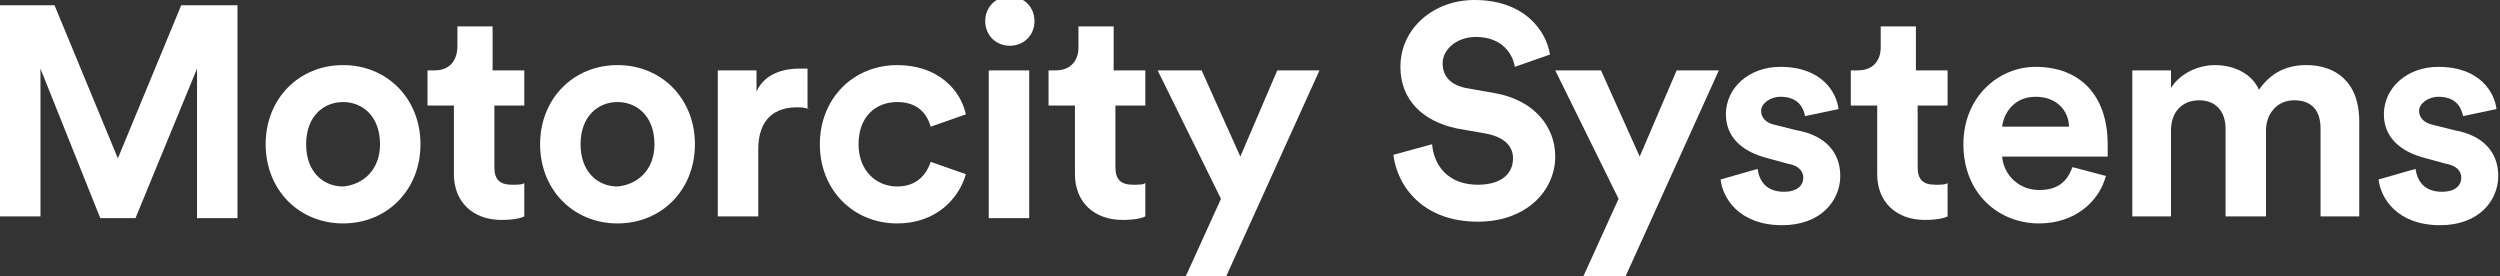
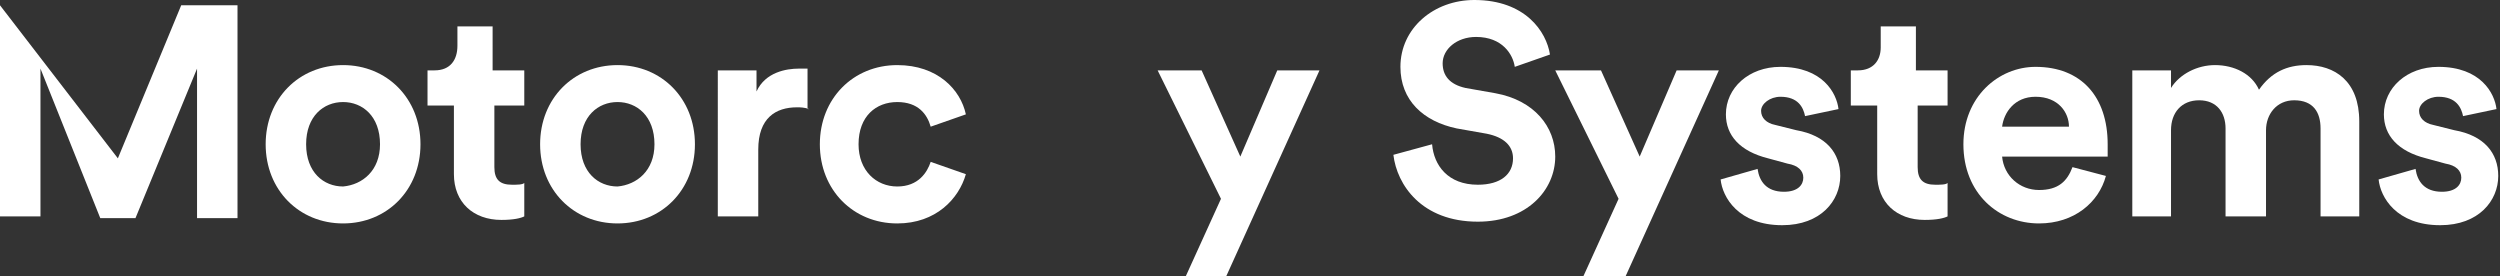
<svg xmlns="http://www.w3.org/2000/svg" version="1.1" id="Layer_1" x="0px" y="0px" viewBox="0 0 142.1 15.7" enable-background="new 0 0 142.1 15.7" xml:space="preserve">
  <rect x="0" y="0" width="142.1" height="15.7" fill="#333333" stroke="none" />
  <g>
    <g>
      <g>
-         <path fill="#FFFFFF" d="M11.2,12.4V3.9l-3.5,8.5h-2L2.3,3.9v8.4H0V0.3h3.1L6.7,9l3.6-8.7h3.2v12.1H11.2z" />
+         <path fill="#FFFFFF" d="M11.2,12.4V3.9l-3.5,8.5h-2L2.3,3.9v8.4H0V0.3L6.7,9l3.6-8.7h3.2v12.1H11.2z" />
        <path fill="#FFFFFF" d="M23.9,8.2c0,2.6-1.9,4.5-4.4,4.5s-4.4-1.9-4.4-4.5c0-2.6,1.9-4.5,4.4-4.5S23.9,5.6,23.9,8.2z M21.6,8.2     c0-1.6-1-2.4-2.1-2.4c-1.1,0-2.1,0.8-2.1,2.4c0,1.6,1,2.4,2.1,2.4C20.6,10.5,21.6,9.7,21.6,8.2z" />
        <path fill="#FFFFFF" d="M28.1,4h1.7v2h-1.7v3.5c0,0.7,0.3,1,1,1c0.3,0,0.6,0,0.7-0.1v1.9c-0.2,0.1-0.6,0.2-1.3,0.2     c-1.6,0-2.7-1-2.7-2.6V6h-1.5V4h0.4C25.6,4,26,3.4,26,2.6V1.5h2V4z" />
        <path fill="#FFFFFF" d="M39.5,8.2c0,2.6-1.9,4.5-4.4,4.5s-4.4-1.9-4.4-4.5c0-2.6,1.9-4.5,4.4-4.5S39.5,5.6,39.5,8.2z M37.2,8.2     c0-1.6-1-2.4-2.1-2.4c-1.1,0-2.1,0.8-2.1,2.4c0,1.6,1,2.4,2.1,2.4C36.2,10.5,37.2,9.7,37.2,8.2z" />
        <path fill="#FFFFFF" d="M46,6.2c-0.3-0.1-0.5-0.1-0.7-0.1c-1.2,0-2.2,0.6-2.2,2.4v3.8h-2.3V4h2.2v1.2c0.5-1.1,1.7-1.3,2.4-1.3     c0.2,0,0.4,0,0.5,0V6.2z" />
        <path fill="#FFFFFF" d="M48.8,8.2c0,1.5,1,2.4,2.2,2.4c1.2,0,1.7-0.8,1.9-1.4l2,0.7c-0.4,1.4-1.7,2.8-3.9,2.8     c-2.5,0-4.4-1.9-4.4-4.5c0-2.6,1.9-4.5,4.4-4.5c2.3,0,3.6,1.4,3.9,2.8l-2,0.7c-0.2-0.7-0.7-1.4-1.9-1.4     C49.8,5.8,48.8,6.6,48.8,8.2z" />
-         <path fill="#FFFFFF" d="M57.4-0.2c0.8,0,1.4,0.6,1.4,1.4c0,0.8-0.6,1.4-1.4,1.4C56.6,2.6,56,2,56,1.2C56,0.4,56.6-0.2,57.4-0.2z      M56.2,12.4V4h2.3v8.4H56.2z" />
-         <path fill="#FFFFFF" d="M63.4,4h1.7v2h-1.7v3.5c0,0.7,0.3,1,1,1c0.3,0,0.6,0,0.7-0.1v1.9c-0.2,0.1-0.6,0.2-1.3,0.2     c-1.6,0-2.7-1-2.7-2.6V6h-1.5V4h0.4c0.9,0,1.3-0.6,1.3-1.3V1.5h2V4z" />
        <path fill="#FFFFFF" d="M67.4,15.7l2-4.4L65.8,4h2.5l2.2,4.9L72.6,4H75l-5.3,11.7H67.4z" />
        <path fill="#FFFFFF" d="M86.1,3.8c-0.1-0.7-0.7-1.7-2.2-1.7c-1.1,0-1.9,0.7-1.9,1.5c0,0.7,0.4,1.2,1.3,1.4l1.7,0.3     c2.2,0.4,3.4,1.9,3.4,3.6c0,1.9-1.6,3.7-4.4,3.7c-3.2,0-4.6-2.1-4.8-3.8l2.2-0.6c0.1,1.2,0.9,2.3,2.6,2.3c1.3,0,2-0.6,2-1.5     c0-0.7-0.5-1.2-1.5-1.4l-1.7-0.3c-1.9-0.4-3.2-1.6-3.2-3.5c0-2.2,1.9-3.8,4.2-3.8c2.9,0,4.1,1.8,4.3,3.1L86.1,3.8z" />
        <path fill="#FFFFFF" d="M90,15.7l2-4.4L88.4,4H91l2.2,4.9L95.3,4h2.4l-5.3,11.7H90z" />
        <path fill="#FFFFFF" d="M99.9,9.6c0.1,0.7,0.5,1.3,1.5,1.3c0.8,0,1.1-0.4,1.1-0.8c0-0.4-0.3-0.7-0.9-0.8L100.5,9     c-1.6-0.4-2.4-1.3-2.4-2.5c0-1.5,1.3-2.7,3.1-2.7c2.4,0,3.2,1.5,3.3,2.4l-1.9,0.4c-0.1-0.5-0.4-1.1-1.4-1.1     c-0.6,0-1.1,0.4-1.1,0.8c0,0.4,0.3,0.7,0.8,0.8l1.2,0.3c1.7,0.3,2.5,1.3,2.5,2.6c0,1.4-1.1,2.8-3.3,2.8c-2.5,0-3.4-1.6-3.5-2.6     L99.9,9.6z" />
        <path fill="#FFFFFF" d="M109,4h1.7v2H109v3.5c0,0.7,0.3,1,1,1c0.3,0,0.6,0,0.7-0.1v1.9c-0.2,0.1-0.6,0.2-1.3,0.2     c-1.6,0-2.7-1-2.7-2.6V6h-1.5V4h0.4c0.9,0,1.3-0.6,1.3-1.3V1.5h2V4z" />
        <path fill="#FFFFFF" d="M119.7,10c-0.4,1.5-1.8,2.7-3.8,2.7c-2.3,0-4.3-1.7-4.3-4.5c0-2.7,2-4.4,4.1-4.4c2.6,0,4.1,1.7,4.1,4.4     c0,0.3,0,0.7,0,0.7h-6c0.1,1.1,1,1.9,2.1,1.9c1.1,0,1.6-0.5,1.9-1.3L119.7,10z M117.6,7.2c0-0.8-0.6-1.7-1.9-1.7     c-1.2,0-1.8,0.9-1.9,1.7H117.6z" />
        <path fill="#FFFFFF" d="M121.2,12.4V4h2.2v1c0.5-0.8,1.5-1.3,2.5-1.3c1.1,0,2.1,0.5,2.5,1.4c0.7-1,1.6-1.4,2.7-1.4     c1.6,0,3,0.9,3,3.2v5.4h-2.2v-5c0-0.9-0.4-1.6-1.5-1.6c-1,0-1.6,0.8-1.6,1.7v4.9h-2.3v-5c0-0.9-0.5-1.6-1.5-1.6     c-1,0-1.6,0.7-1.6,1.7v4.9H121.2z" />
        <path fill="#FFFFFF" d="M137.3,9.6c0.1,0.7,0.5,1.3,1.5,1.3c0.8,0,1.1-0.4,1.1-0.8c0-0.4-0.3-0.7-0.9-0.8L137.9,9     c-1.6-0.4-2.4-1.3-2.4-2.5c0-1.5,1.3-2.7,3.1-2.7c2.4,0,3.2,1.5,3.3,2.4l-1.9,0.4c-0.1-0.5-0.4-1.1-1.4-1.1     c-0.6,0-1.1,0.4-1.1,0.8c0,0.4,0.3,0.7,0.8,0.8l1.2,0.3c1.7,0.3,2.5,1.3,2.5,2.6c0,1.4-1.1,2.8-3.3,2.8c-2.5,0-3.4-1.6-3.5-2.6     L137.3,9.6z" />
      </g>
    </g>
  </g>
</svg>